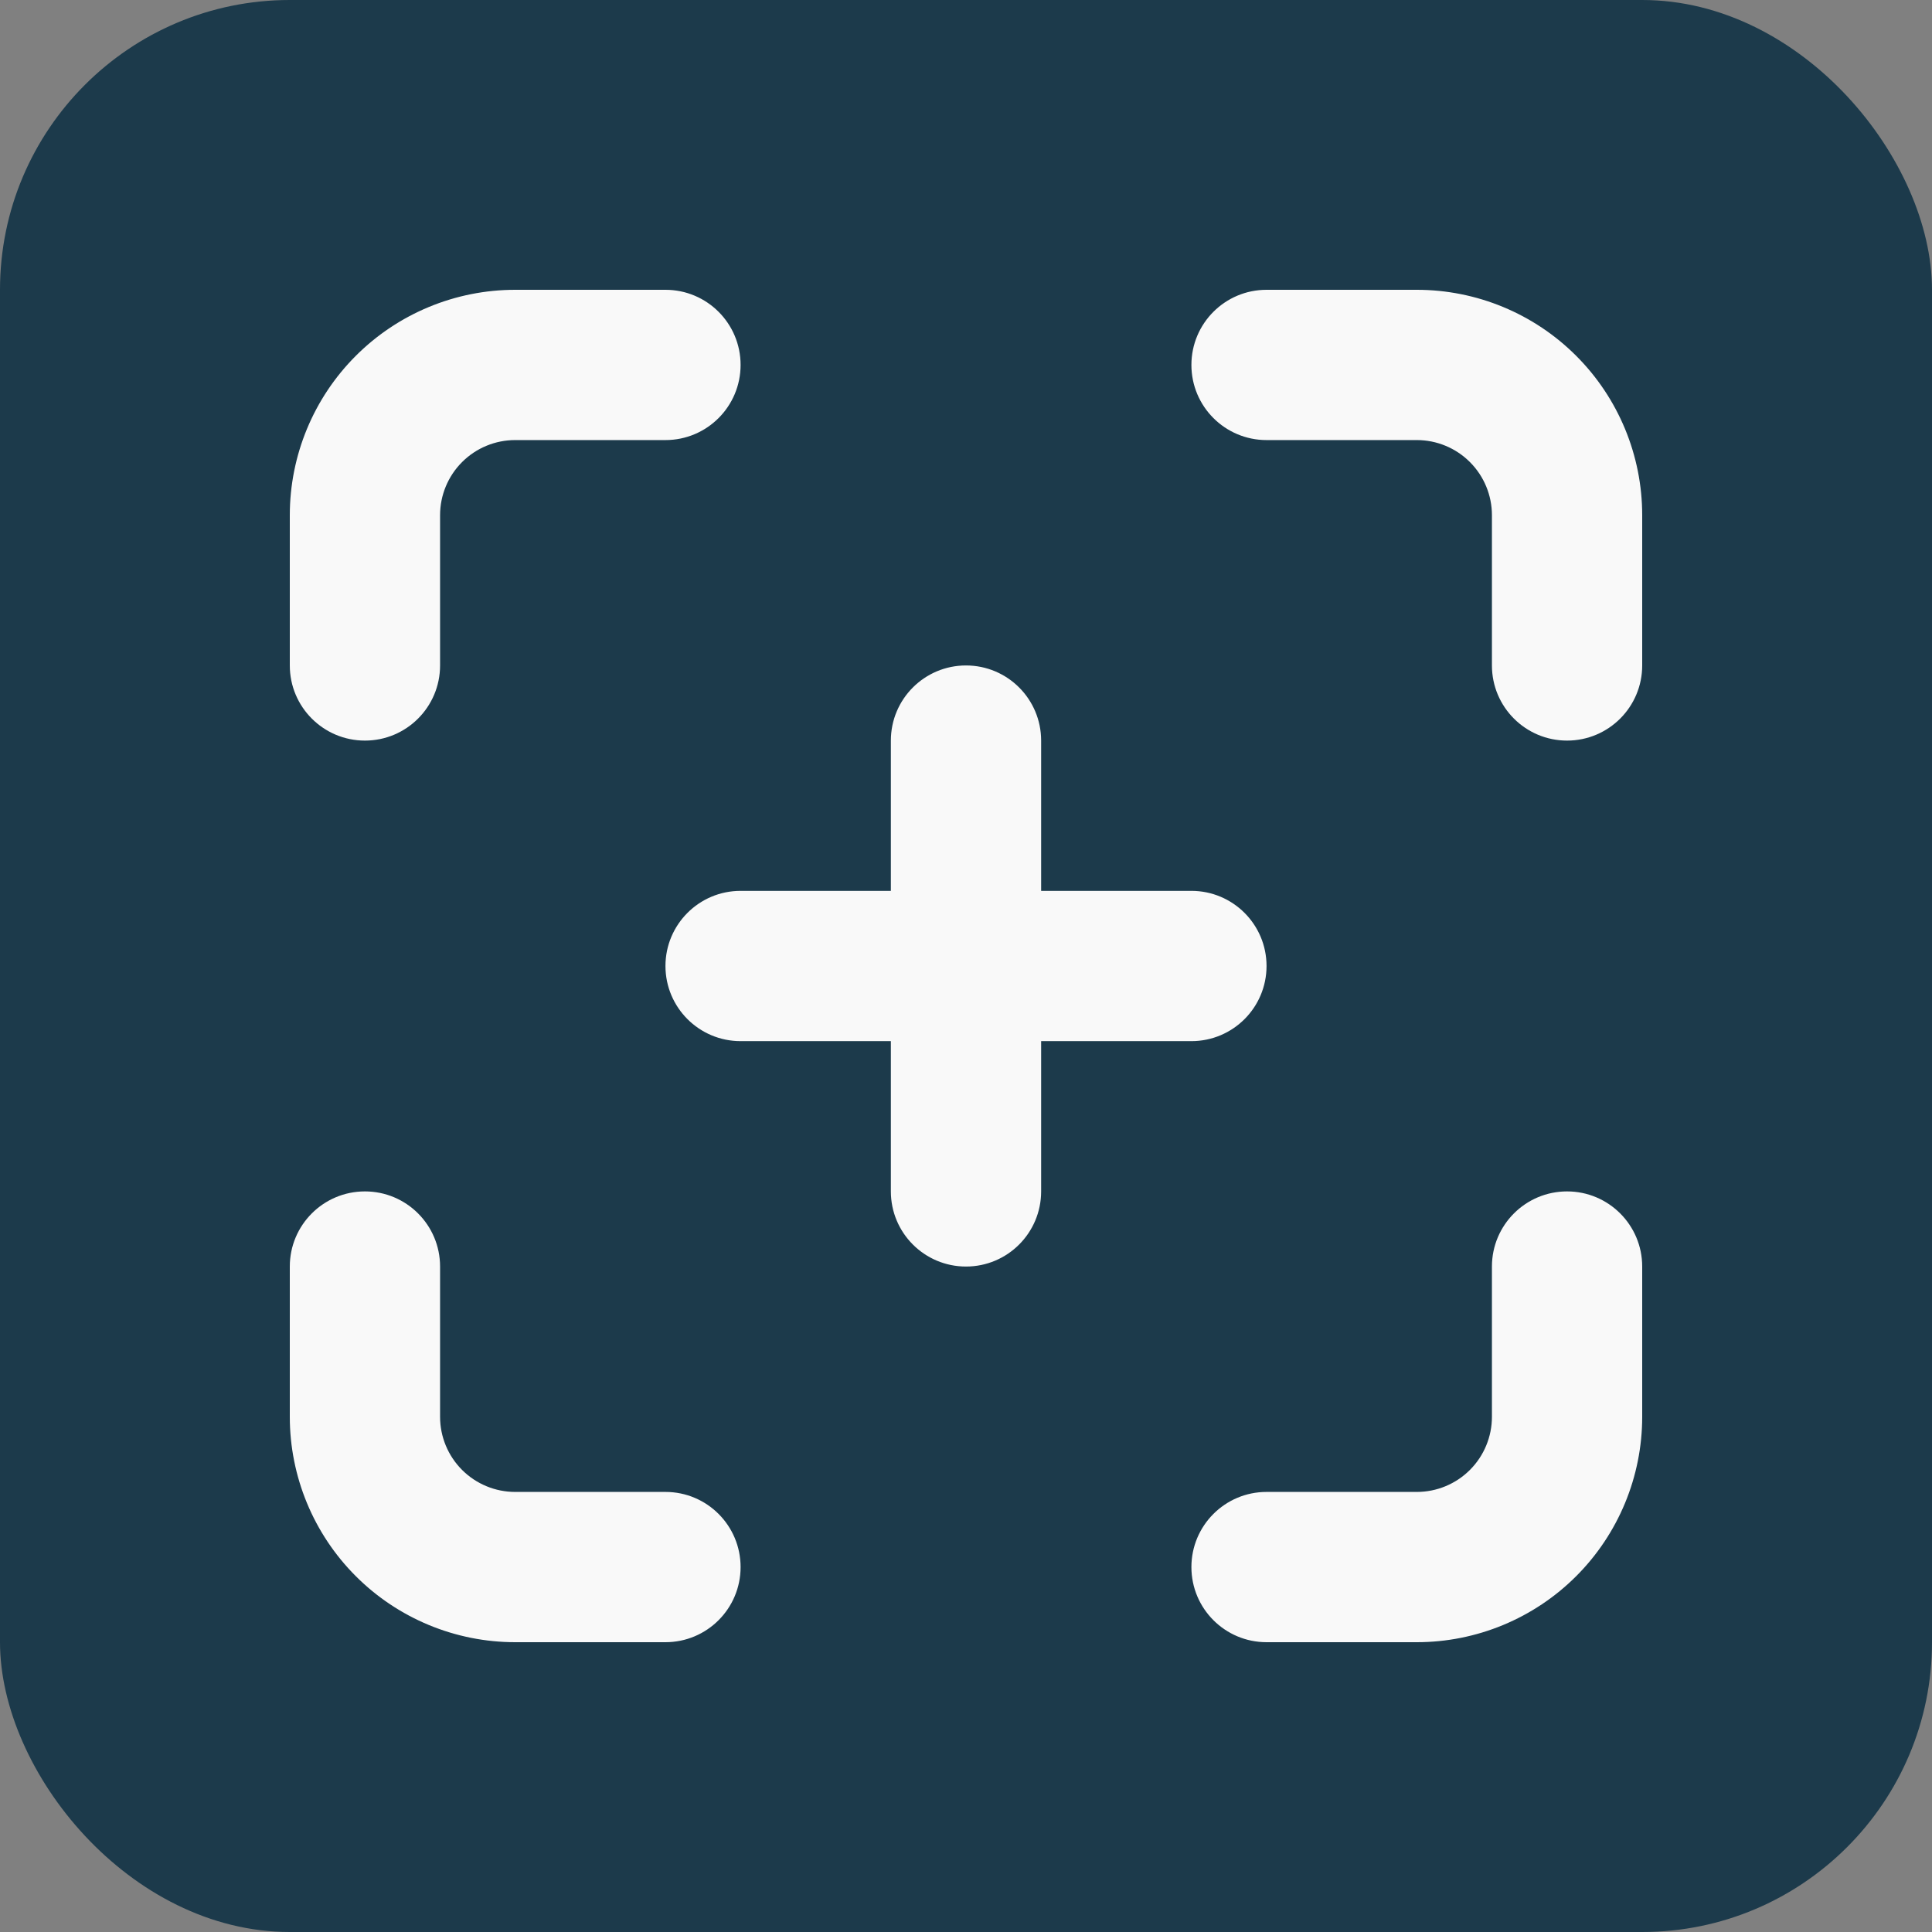
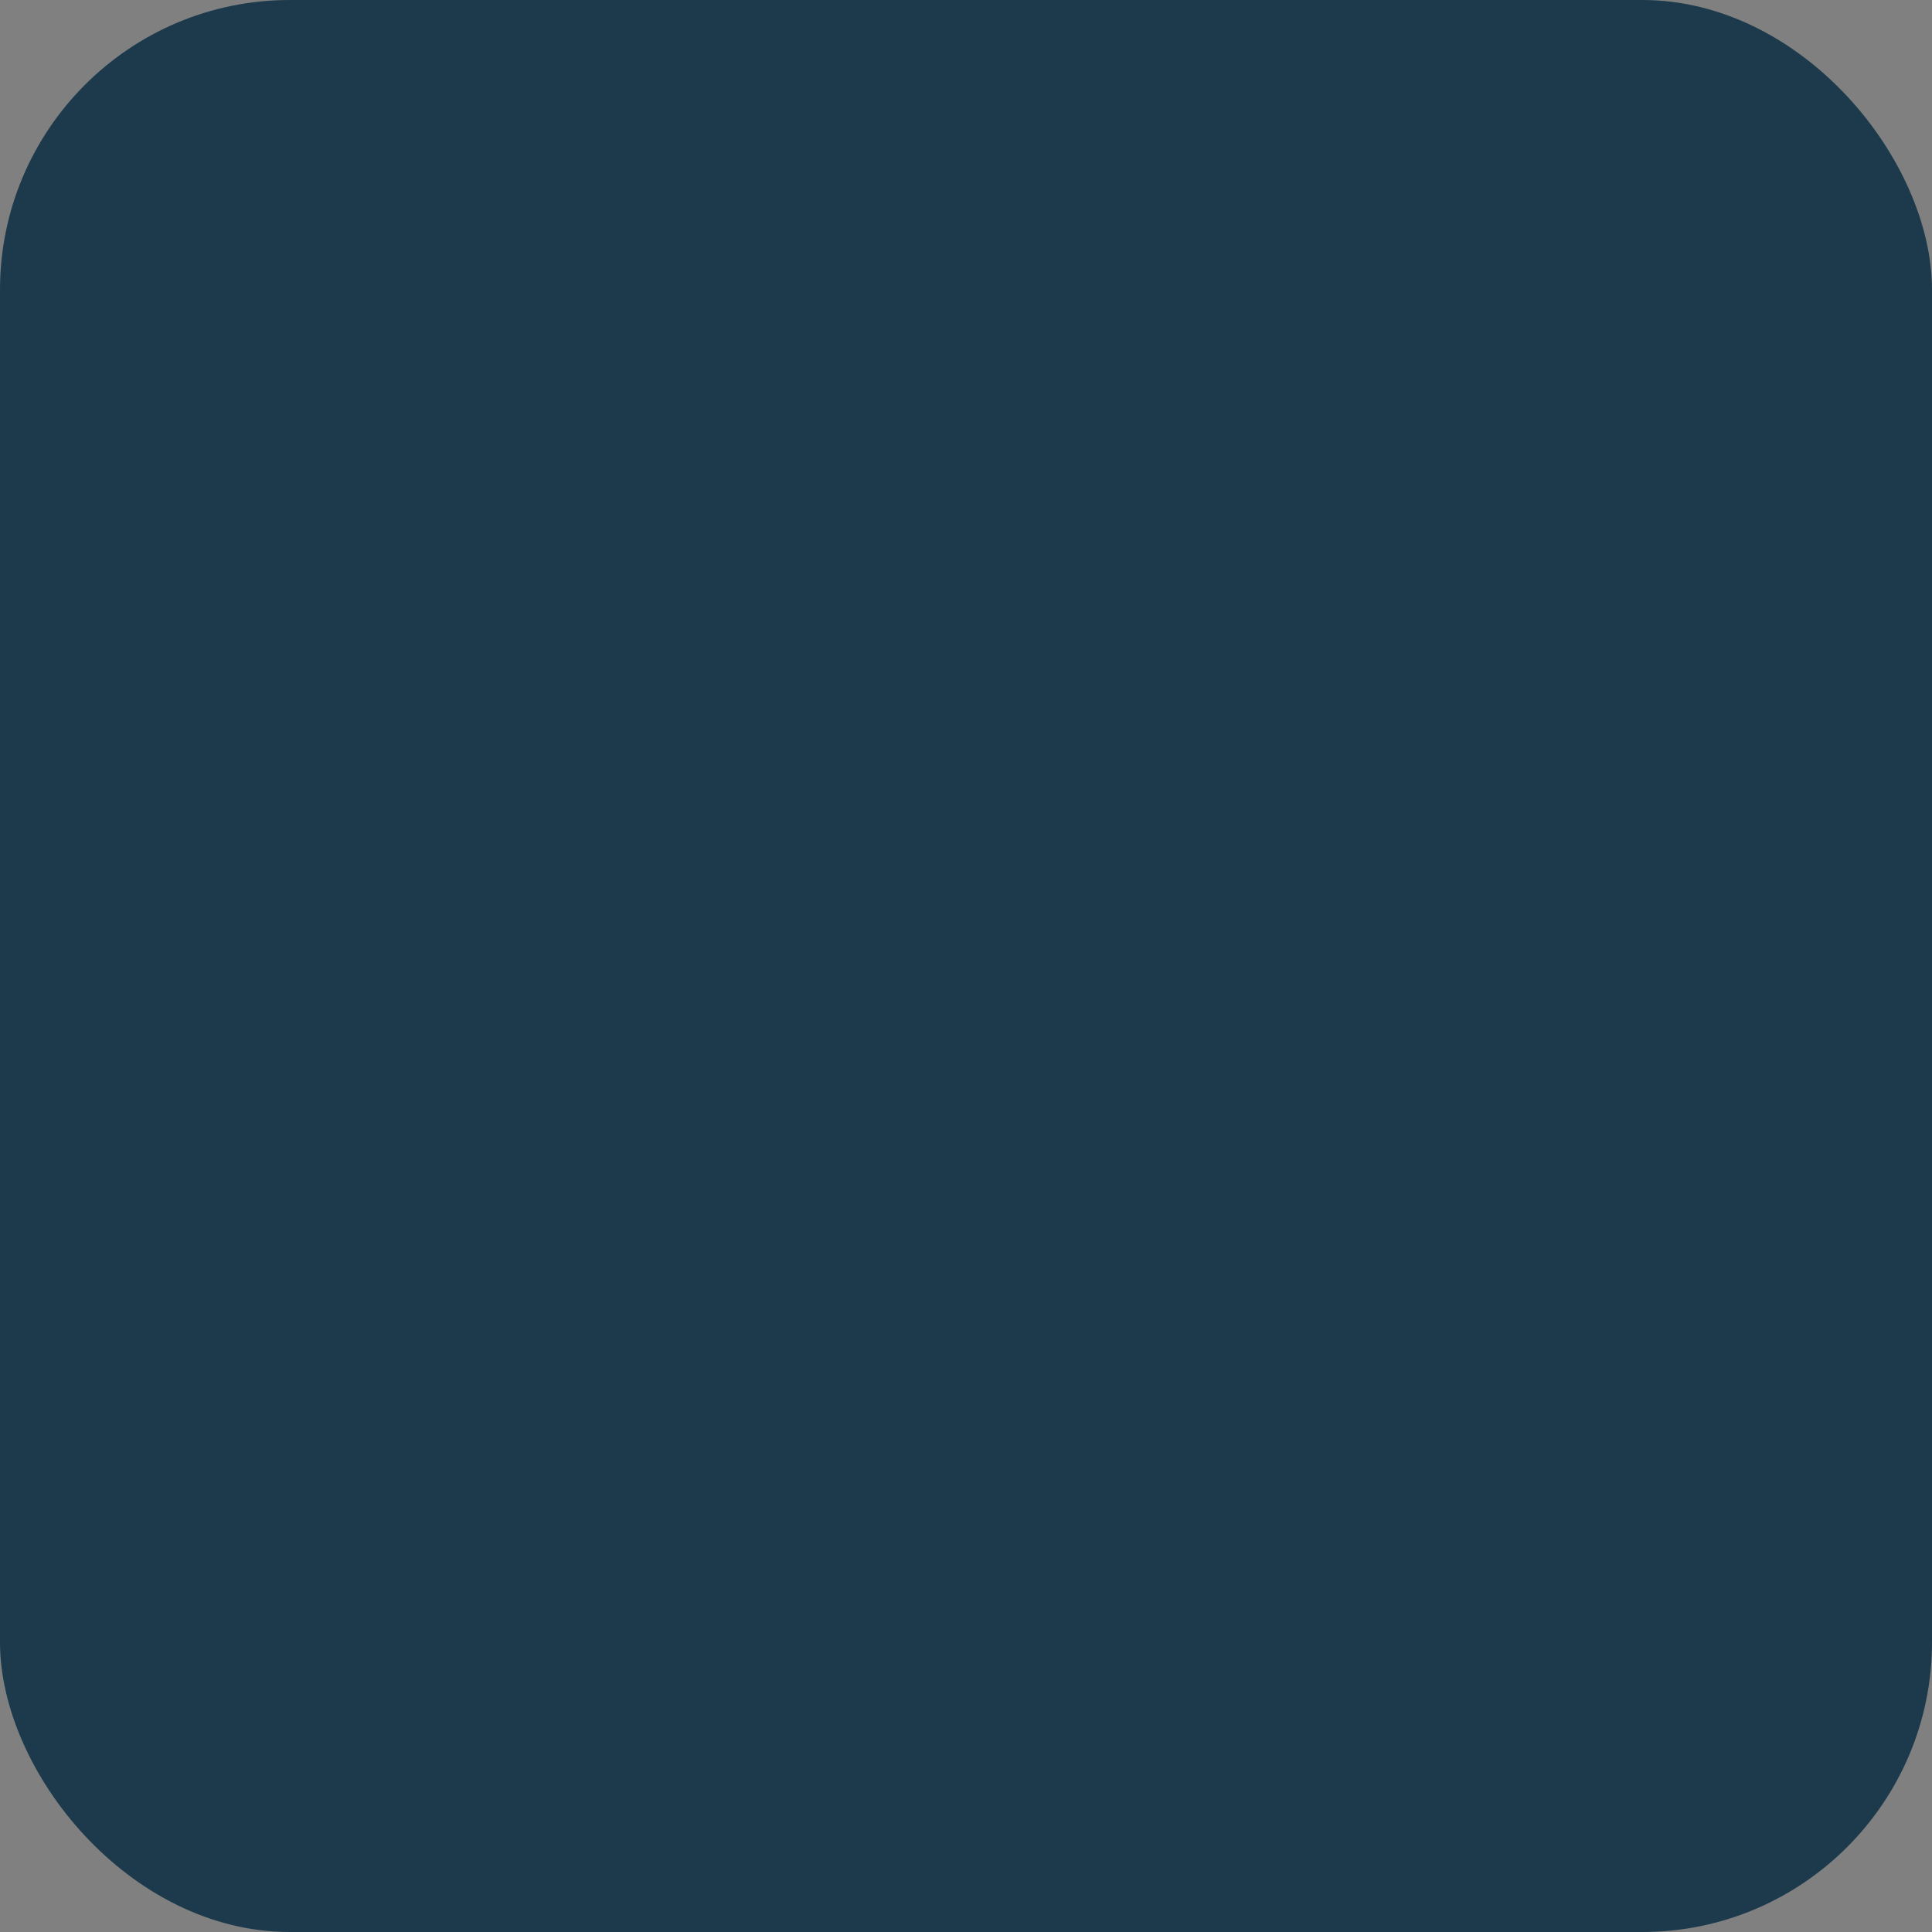
<svg xmlns="http://www.w3.org/2000/svg" width="100" height="100" viewBox="0 0 100 100" fill="none">
  <rect x="0" y="0" width="100" height="100" fill="#808080" stroke="none" />
  <rect width="100" height="100" rx="15" fill="#1C3A4B" />
-   <path fill-rule="evenodd" clip-rule="evenodd" d="M26.667 22.778C25.635 22.778 24.646 23.188 23.917 23.917C23.188 24.646 22.778 25.635 22.778 26.667V34.444C22.778 36.592 21.037 38.333 18.889 38.333C16.741 38.333 15 36.592 15 34.444V26.667C15 23.573 16.229 20.605 18.417 18.417C20.605 16.229 23.573 15 26.667 15H34.444C36.592 15 38.333 16.741 38.333 18.889C38.333 21.037 36.592 22.778 34.444 22.778H26.667ZM61.667 18.889C61.667 16.741 63.408 15 65.556 15H73.333C76.427 15 79.395 16.229 81.583 18.417C83.771 20.605 85 23.573 85 26.667V34.444C85 36.592 83.259 38.333 81.111 38.333C78.963 38.333 77.222 36.592 77.222 34.444V26.667C77.222 25.635 76.812 24.646 76.083 23.917C75.354 23.188 74.365 22.778 73.333 22.778H65.556C63.408 22.778 61.667 21.037 61.667 18.889ZM50 34.444C52.148 34.444 53.889 36.186 53.889 38.333V46.111H61.667C63.814 46.111 65.556 47.852 65.556 50C65.556 52.148 63.814 53.889 61.667 53.889H53.889V61.667C53.889 63.814 52.148 65.556 50 65.556C47.852 65.556 46.111 63.814 46.111 61.667V53.889H38.333C36.186 53.889 34.444 52.148 34.444 50C34.444 47.852 36.186 46.111 38.333 46.111H46.111V38.333C46.111 36.186 47.852 34.444 50 34.444ZM18.889 61.667C21.037 61.667 22.778 63.408 22.778 65.556V73.333C22.778 74.365 23.188 75.354 23.917 76.083C24.646 76.812 25.635 77.222 26.667 77.222H34.444C36.592 77.222 38.333 78.963 38.333 81.111C38.333 83.259 36.592 85 34.444 85H26.667C23.573 85 20.605 83.771 18.417 81.583C16.229 79.395 15 76.427 15 73.333V65.556C15 63.408 16.741 61.667 18.889 61.667ZM81.111 61.667C83.259 61.667 85 63.408 85 65.556V73.333C85 76.427 83.771 79.395 81.583 81.583C79.395 83.771 76.427 85 73.333 85H65.556C63.408 85 61.667 83.259 61.667 81.111C61.667 78.963 63.408 77.222 65.556 77.222H73.333C74.365 77.222 75.354 76.812 76.083 76.083C76.812 75.354 77.222 74.365 77.222 73.333V65.556C77.222 63.408 78.963 61.667 81.111 61.667Z" fill="#F9F9F9" />
</svg>